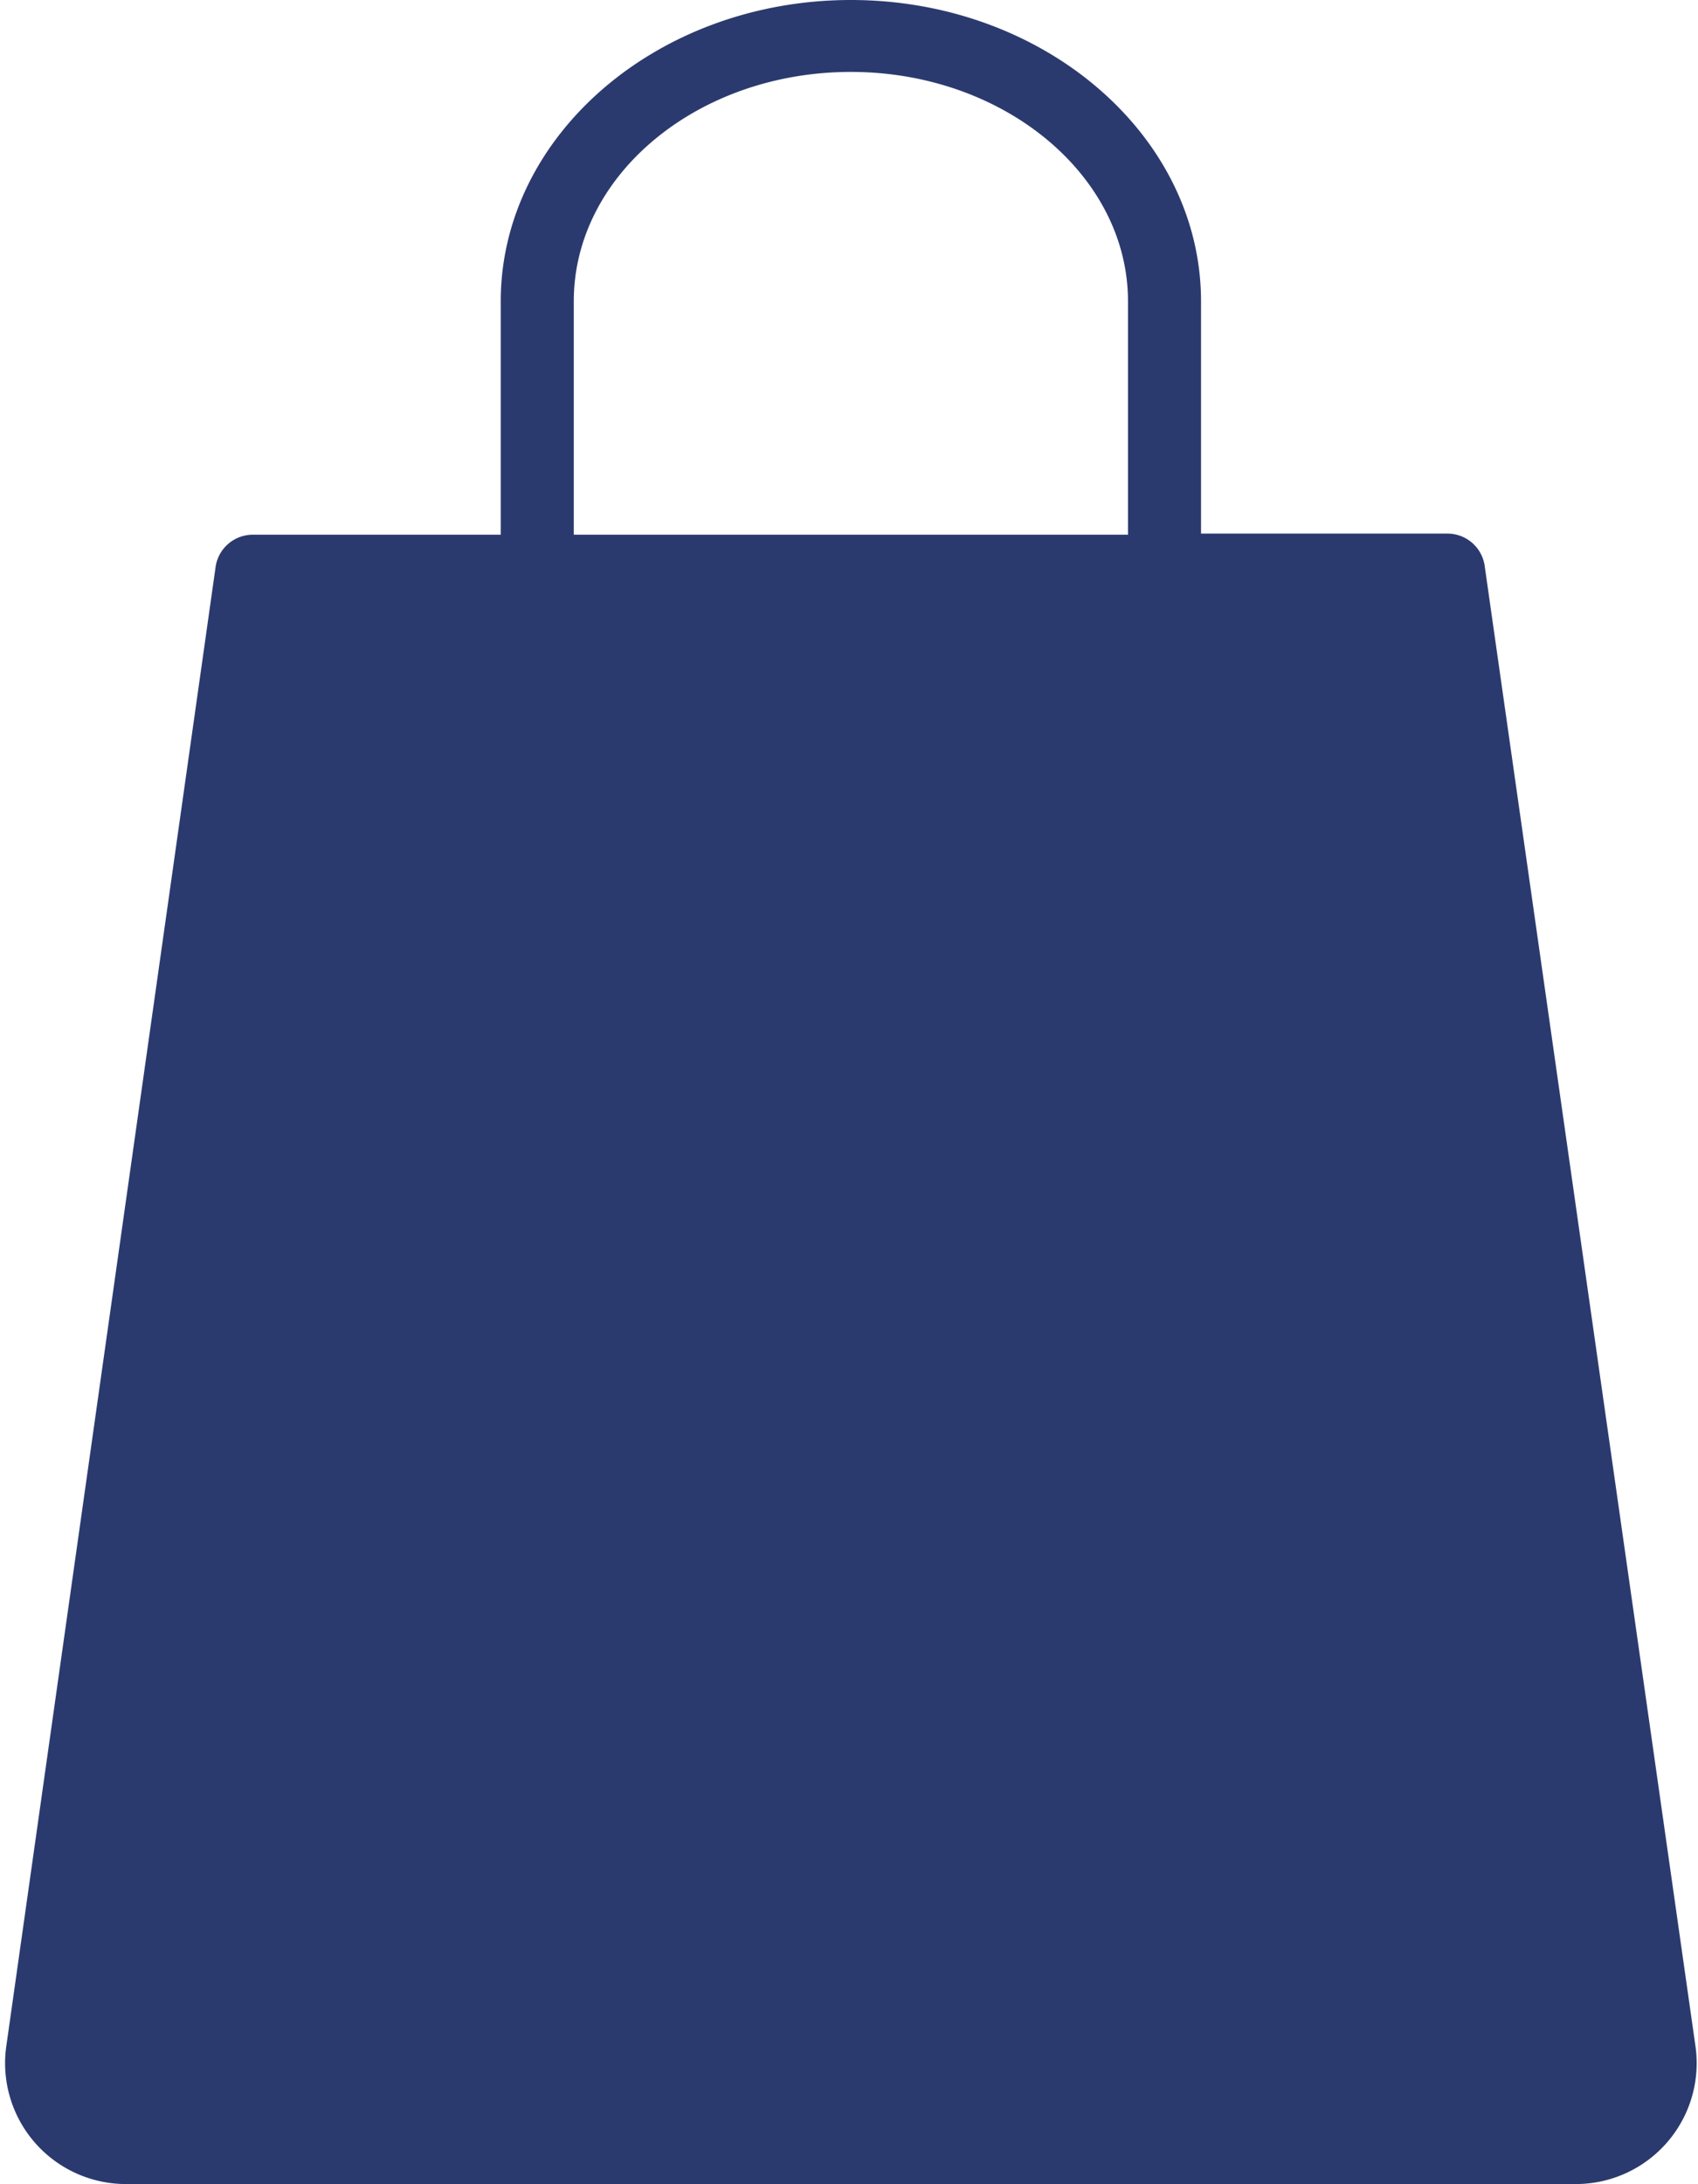
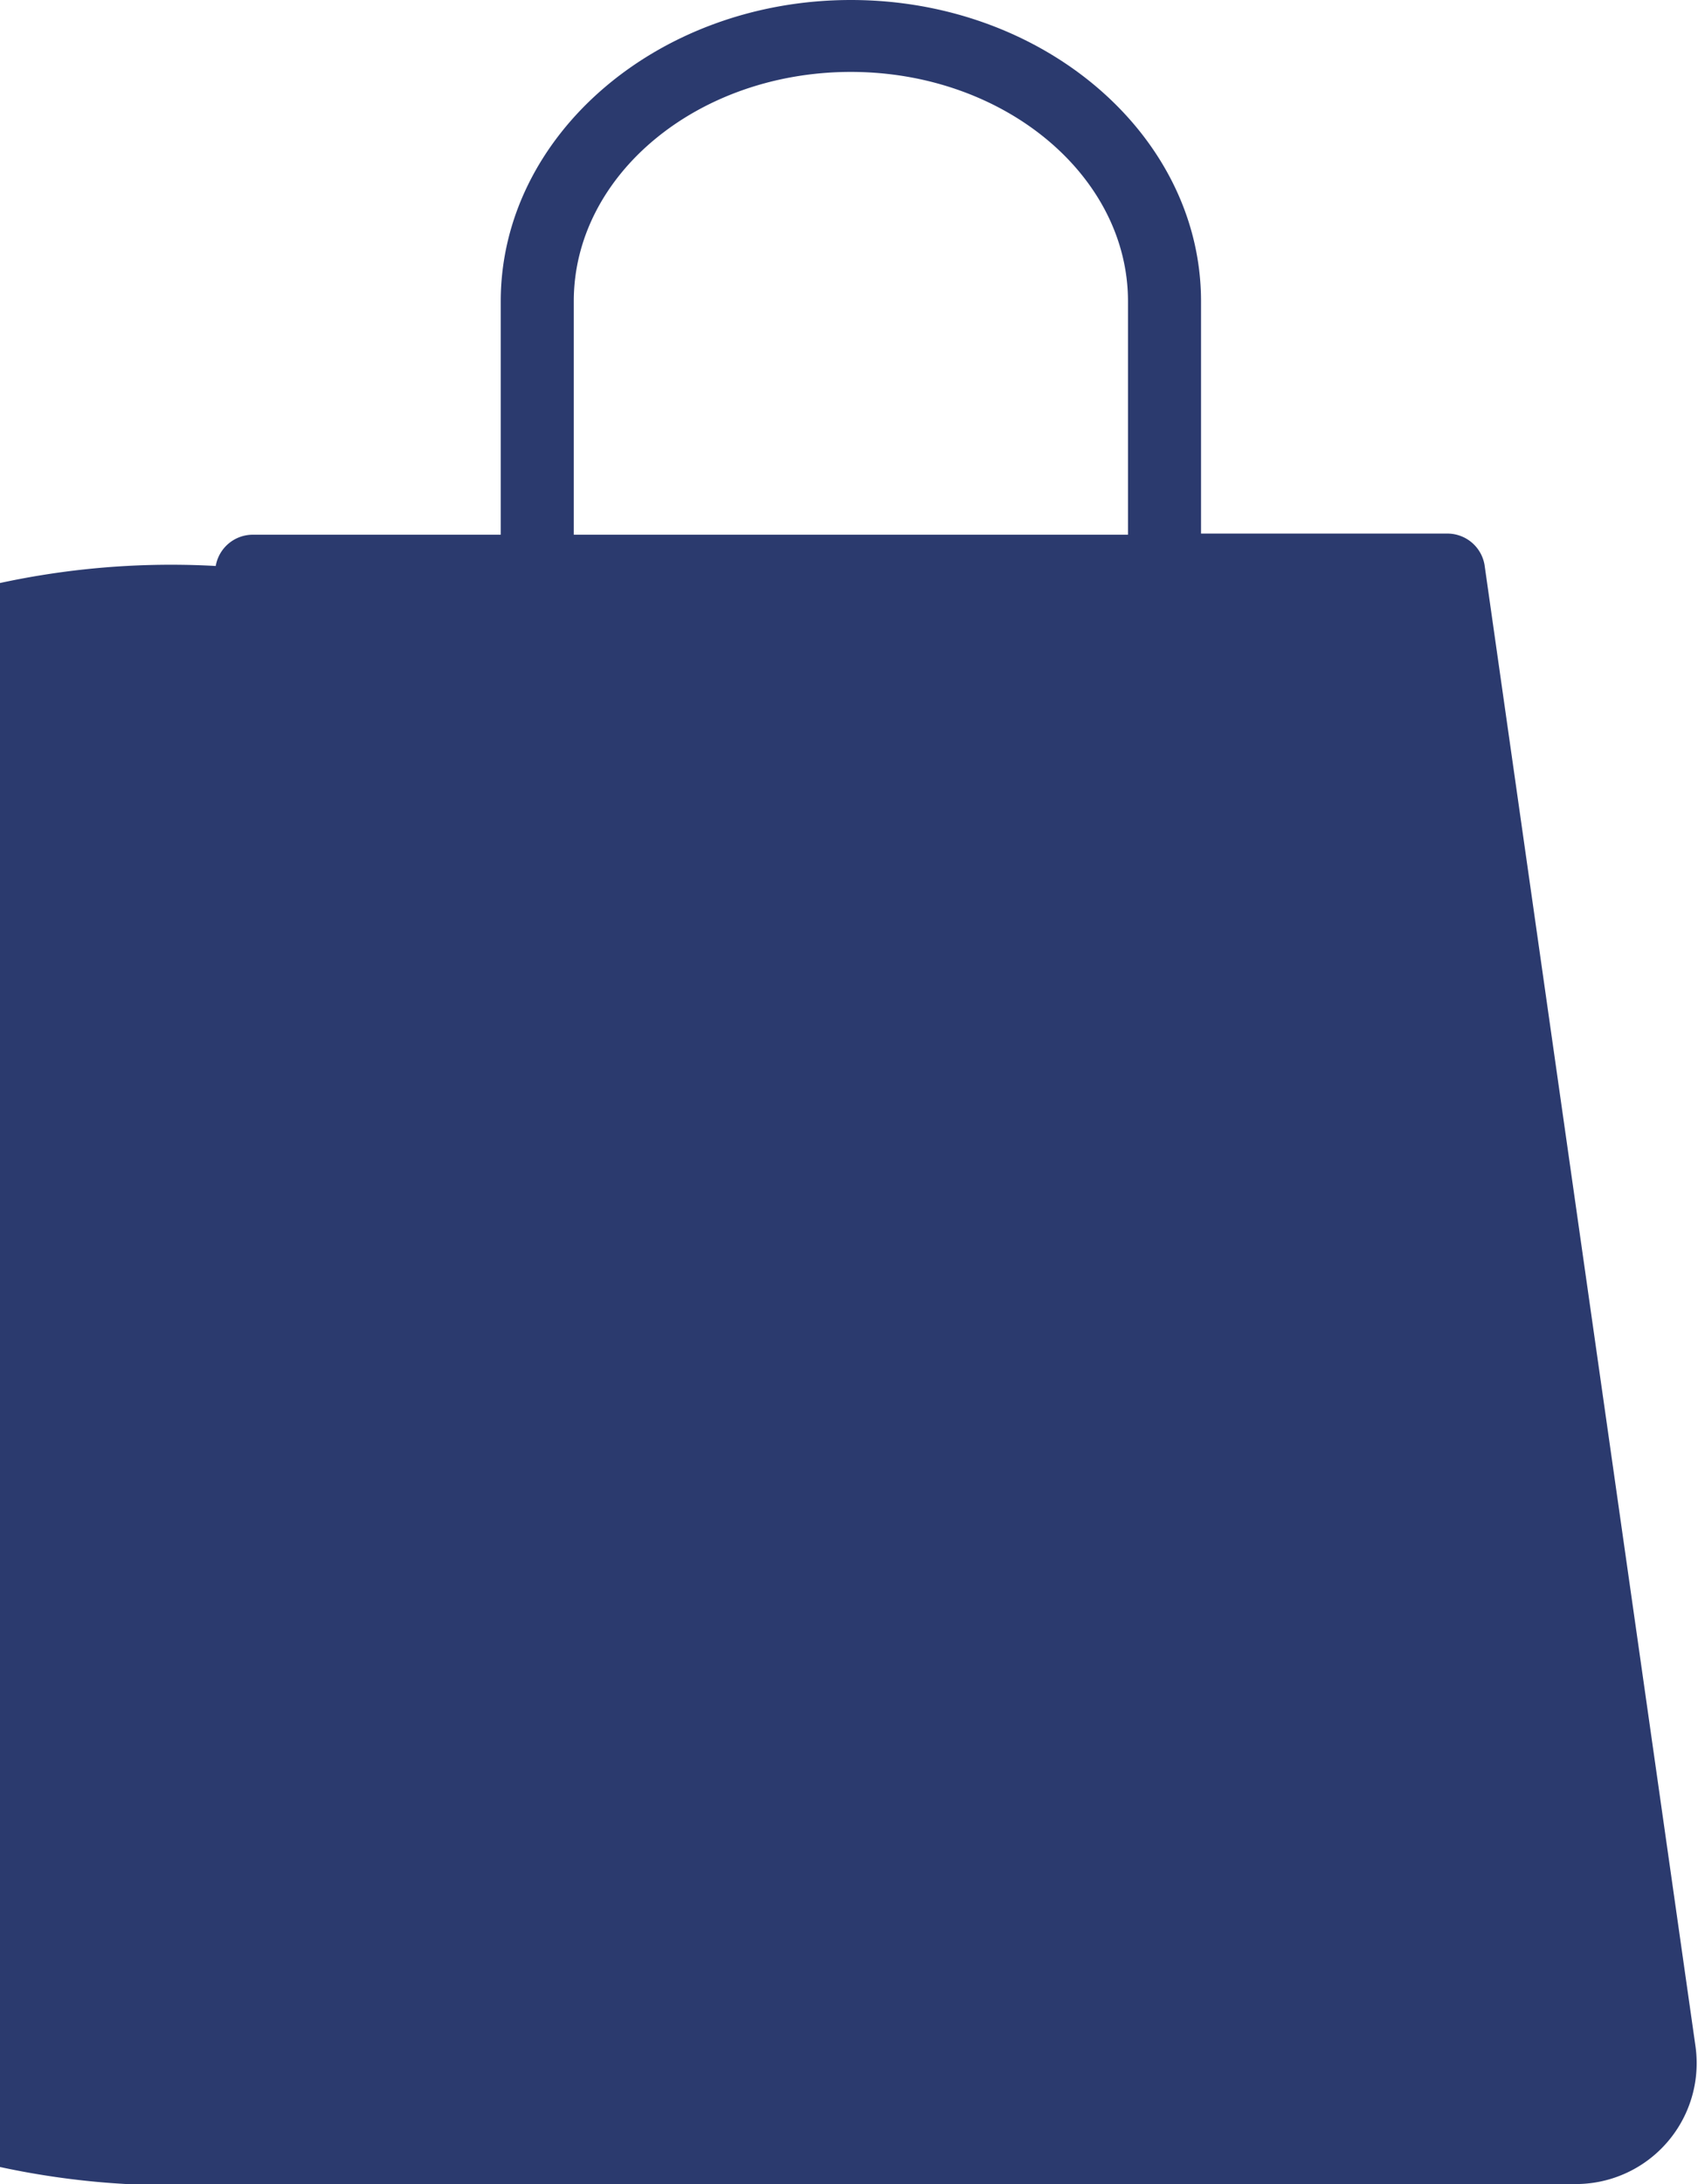
<svg xmlns="http://www.w3.org/2000/svg" data-name="Layer 2" fill="#2b3a6e" height="58" preserveAspectRatio="xMidYMid meet" version="1" viewBox="9.4 3.0 45.1 58.0" width="45.1" zoomAndPan="magnify">
  <g id="change1_1">
-     <path d="M32,3c-5.13,0-9.3,3.6-9.3,8V17.2H16.13a1,1,0,0,0-1,.83L9.57,57.32A3.21,3.21,0,0,0,12.76,61H51.24a3.21,3.21,0,0,0,3.19-3.68L48.83,18a1,1,0,0,0-1-.83H41.3V11C41.3,6.6,37.13,3,32,3ZM24.64,17.2V11c0-3.36,3.3-6.09,7.36-6.09S39.36,7.66,39.36,11V17.2Z" />
+     <path d="M32,3c-5.13,0-9.3,3.6-9.3,8V17.2H16.13a1,1,0,0,0-1,.83A3.21,3.21,0,0,0,12.76,61H51.24a3.21,3.21,0,0,0,3.19-3.68L48.83,18a1,1,0,0,0-1-.83H41.3V11C41.3,6.6,37.13,3,32,3ZM24.64,17.2V11c0-3.36,3.3-6.09,7.36-6.09S39.36,7.66,39.36,11V17.2Z" />
  </g>
</svg>